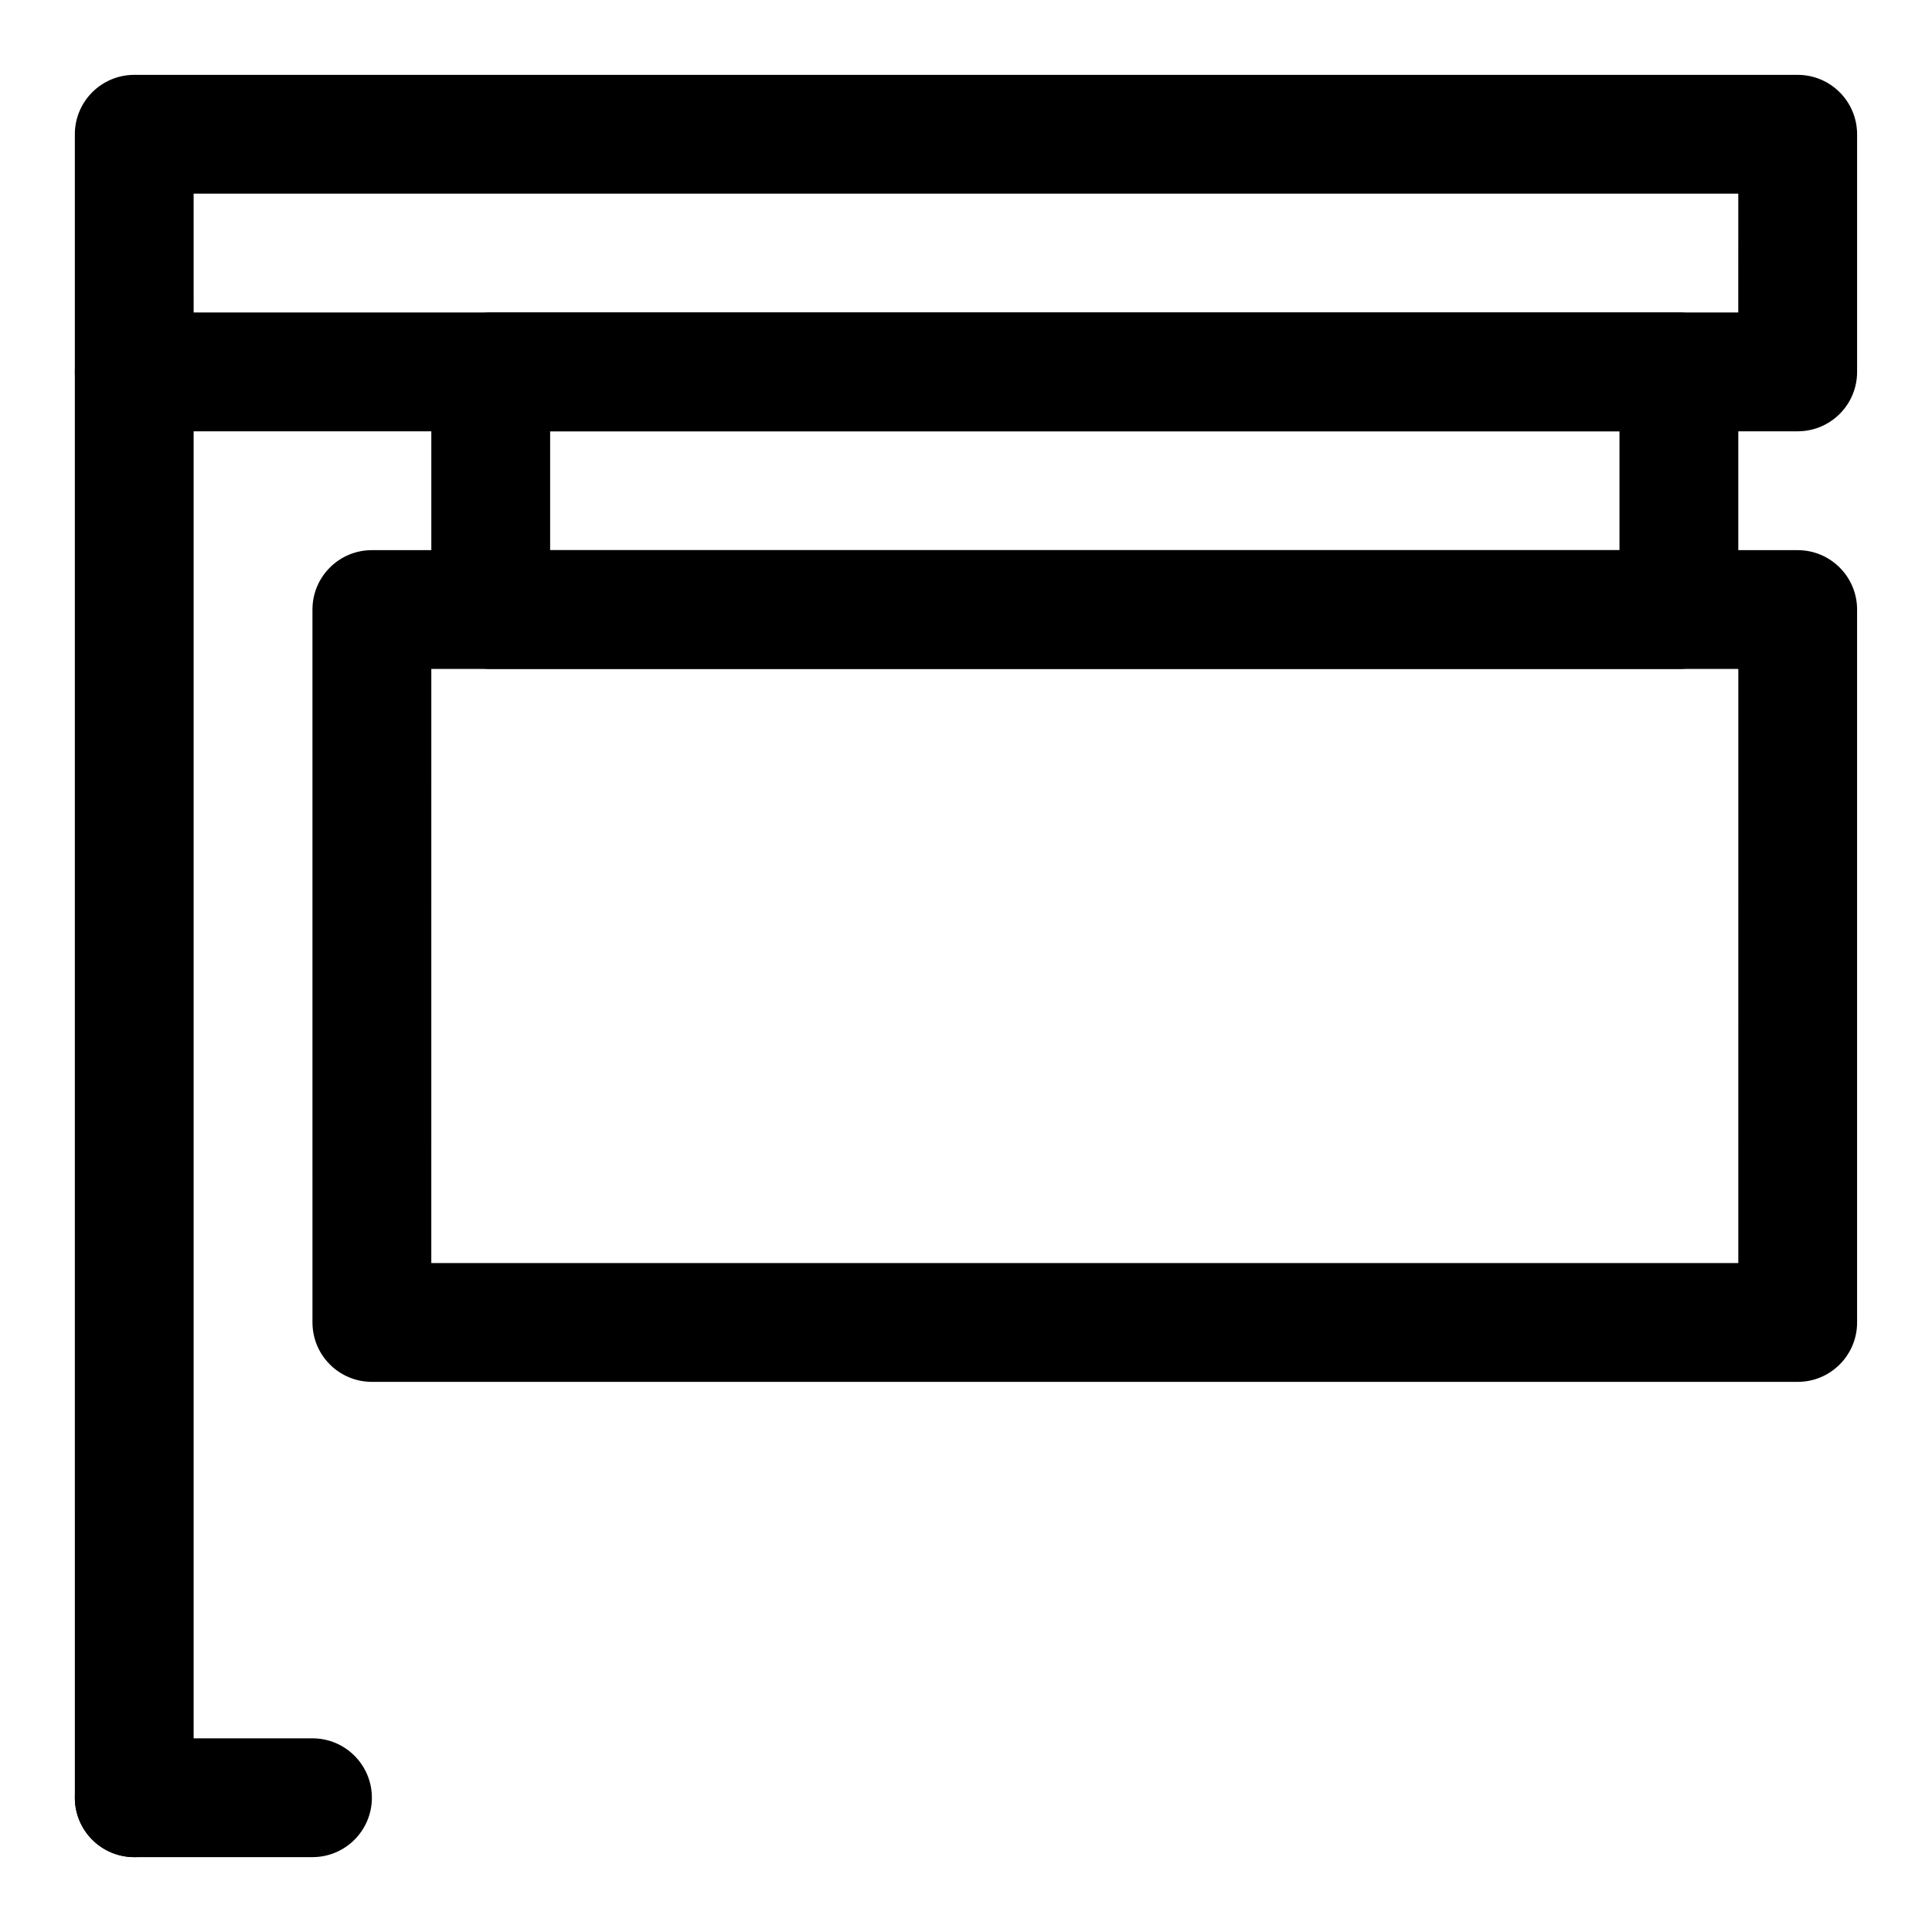
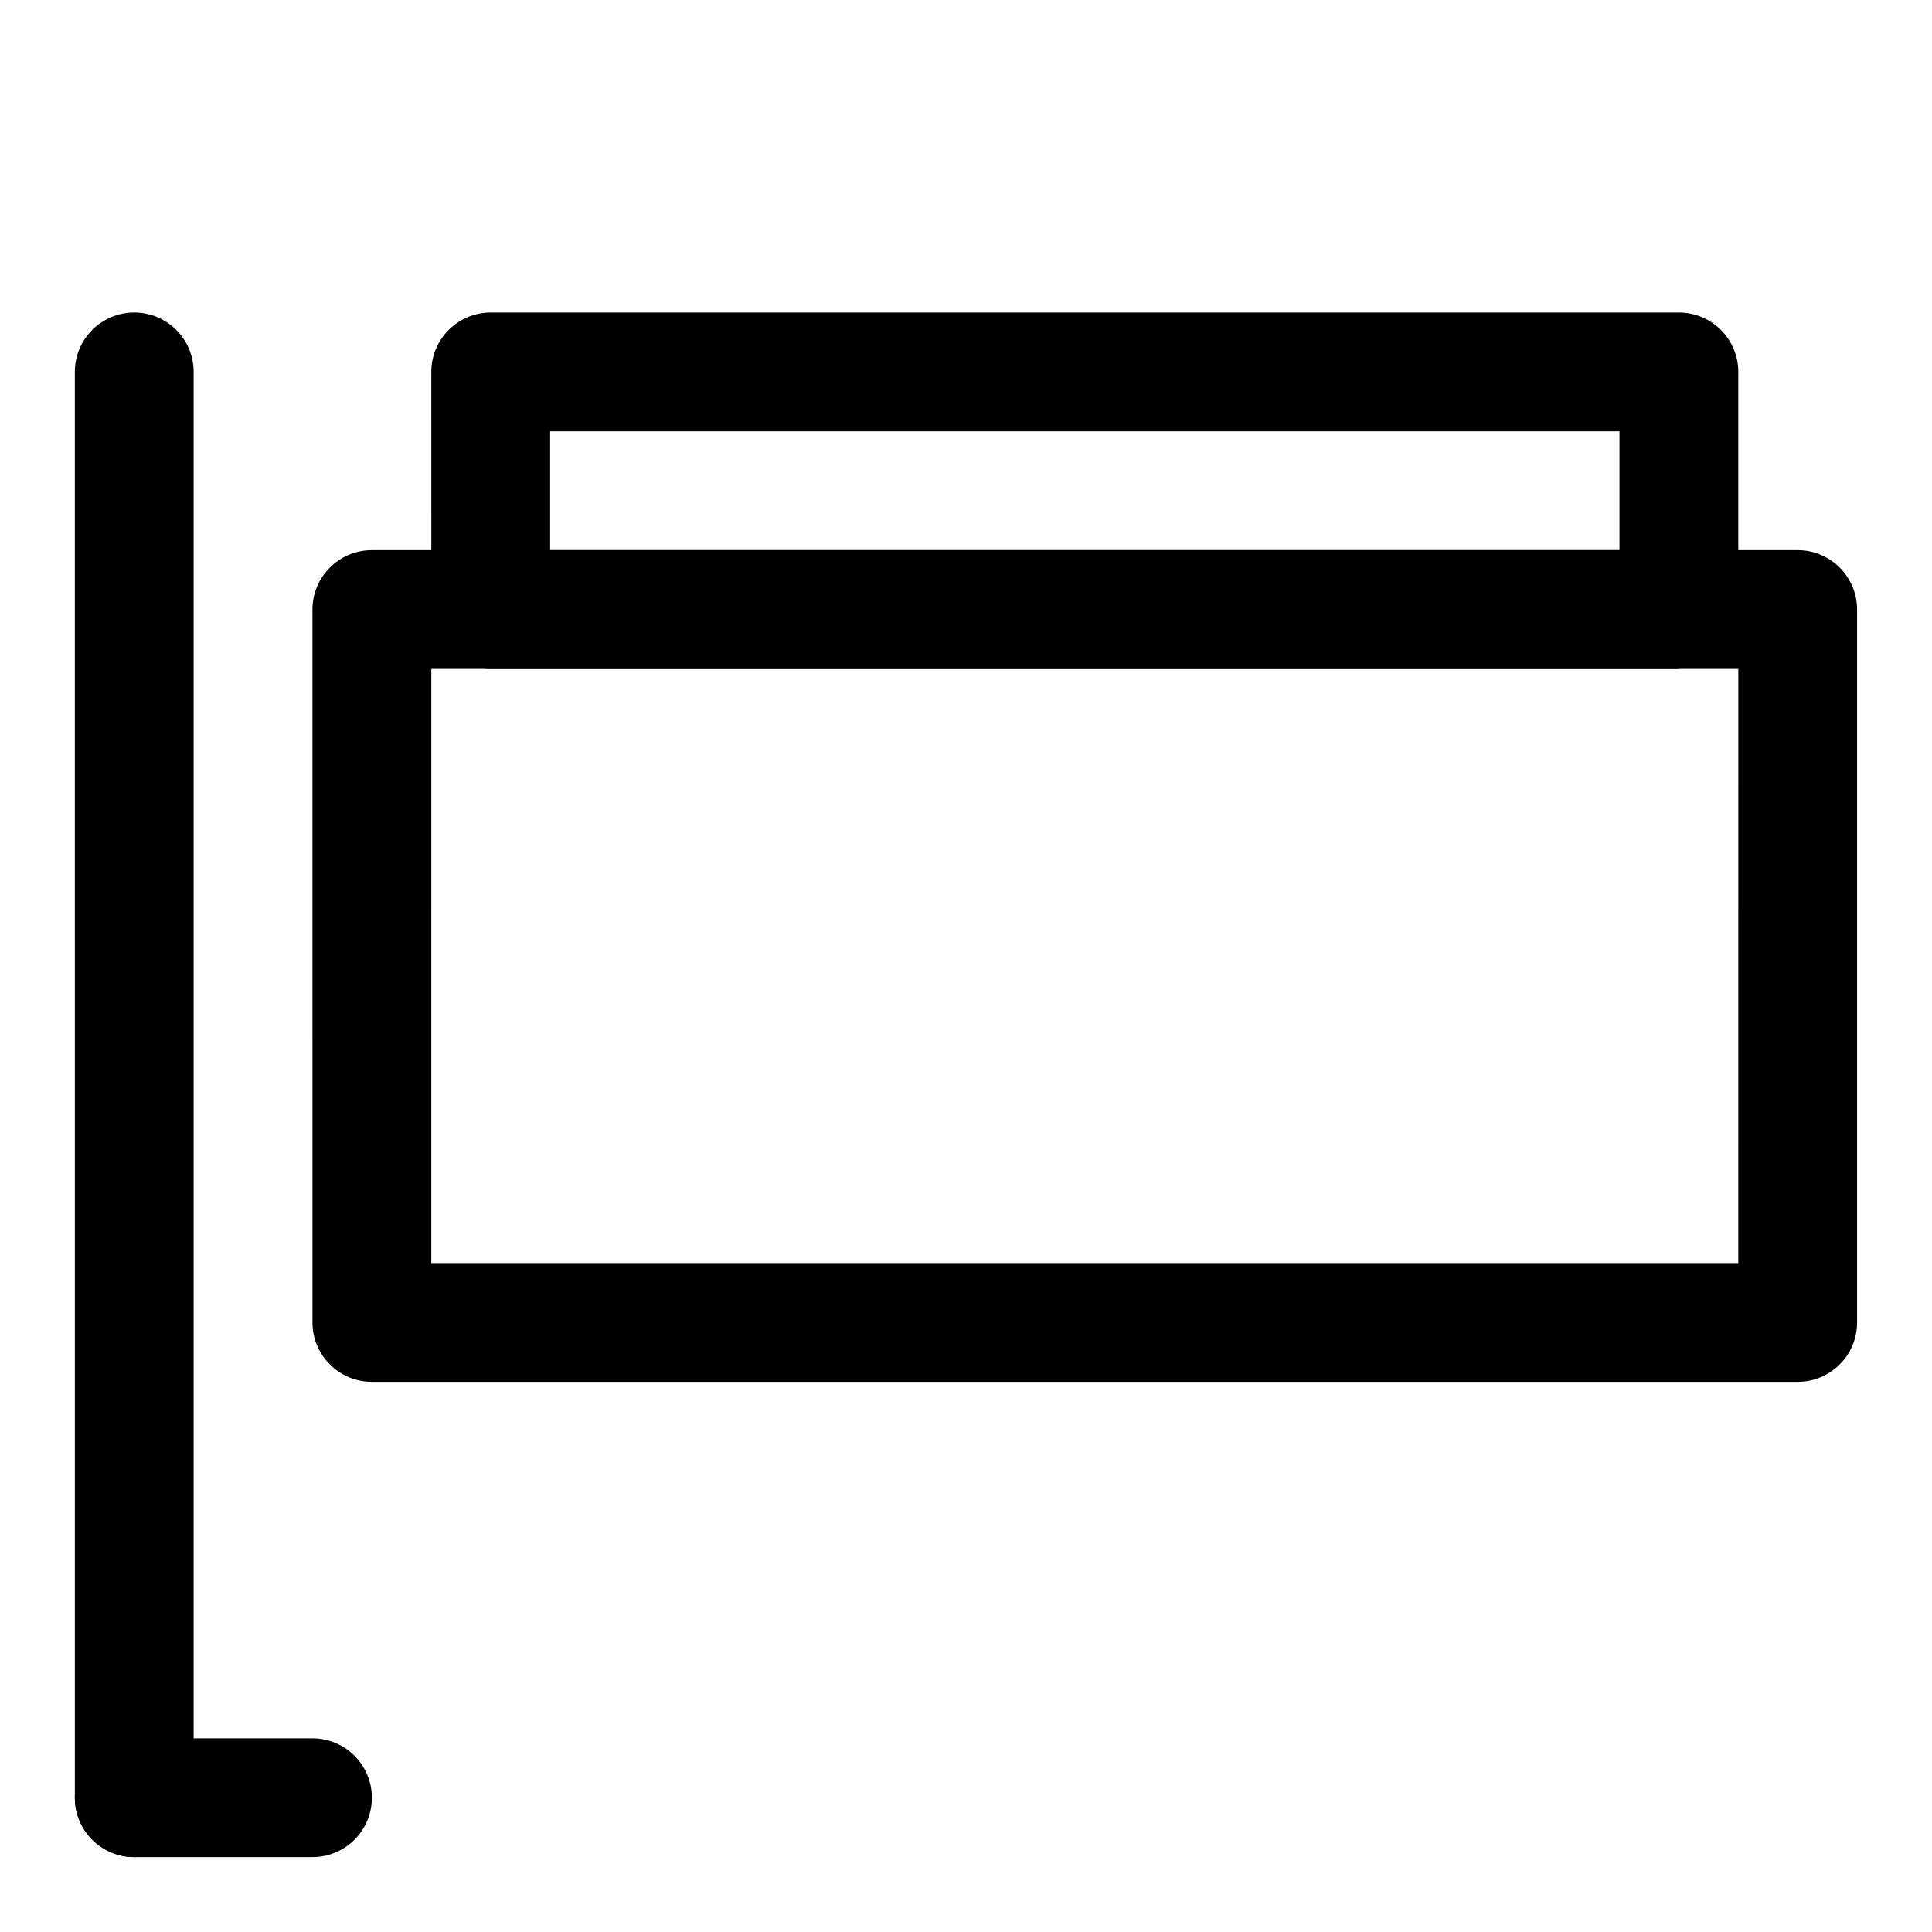
<svg xmlns="http://www.w3.org/2000/svg" fill="#000000" width="800px" height="800px" version="1.1" viewBox="144 144 512 512">
  <g>
-     <path d="m620.41 258.3h-440.83c-8.691 0-15.746-7.051-15.746-15.742v-62.977c0-8.691 7.055-15.742 15.742-15.742h440.83c8.691 0 15.742 7.055 15.742 15.742v62.977c0.008 8.691-7.047 15.742-15.738 15.742zm-425.09-31.488h409.34l0.004-31.488h-409.35z" />
    <path d="m620.41 510.21h-377.86c-8.691 0-15.742-7.055-15.742-15.742l-0.004-188.93c0-8.691 7.055-15.742 15.742-15.742h377.86c8.691 0 15.742 7.055 15.742 15.742v188.93c0.008 8.688-7.047 15.742-15.738 15.742zm-362.11-31.488h346.37l0.004-157.44h-346.37z" />
    <path d="m179.58 636.16c-8.691 0-15.742-7.055-15.742-15.742l-0.004-377.86c0-8.691 7.055-15.742 15.742-15.742 8.691 0 15.742 7.055 15.742 15.742v377.86c0.004 8.691-7.047 15.746-15.738 15.746z" />
    <path d="m226.81 636.16h-47.23c-8.691 0-15.742-7.055-15.742-15.742 0-8.691 7.055-15.742 15.742-15.742h47.23c8.691 0 15.742 7.055 15.742 15.742 0.004 8.688-7.051 15.742-15.742 15.742z" />
-     <path d="m588.93 321.28h-314.88c-8.691 0-15.742-7.055-15.742-15.742l-0.004-62.977c0-8.691 7.055-15.742 15.742-15.742h314.88c8.691 0 15.742 7.055 15.742 15.742v62.977c0.004 8.691-7.051 15.742-15.742 15.742zm-299.14-31.488h283.39v-31.488h-283.39z" />
+     <path d="m588.93 321.28h-314.88c-8.691 0-15.742-7.055-15.742-15.742l-0.004-62.977c0-8.691 7.055-15.742 15.742-15.742h314.88c8.691 0 15.742 7.055 15.742 15.742v62.977zm-299.14-31.488h283.39v-31.488h-283.39z" />
  </g>
</svg>